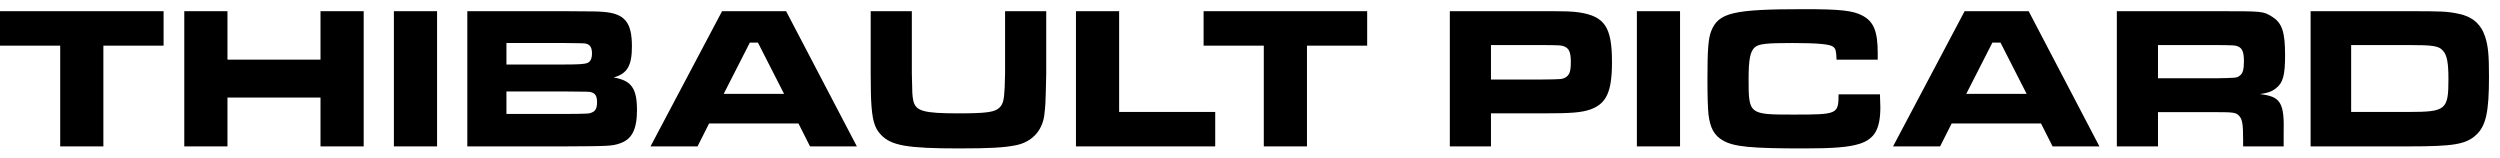
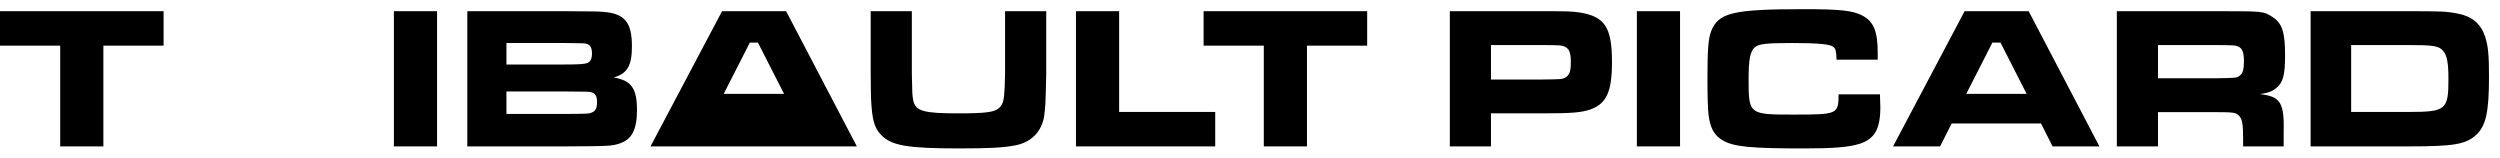
<svg xmlns="http://www.w3.org/2000/svg" width="222" height="14" viewBox="0 0 222 14" fill="none">
  <path d="M205.182 13V0.994H213.84C216.9 0.994 217.314 1.012 218.34 1.228C219.528 1.462 220.32 2.146 220.68 3.262C220.95 4.108 221.022 4.864 221.022 6.826C221.022 9.958 220.752 11.182 219.87 11.992C218.952 12.82 217.89 13 213.84 13H205.182ZM208.782 9.94H213.876C217.188 9.94 217.422 9.76 217.422 7.042C217.422 5.566 217.296 4.9 216.936 4.504C216.558 4.072 216.072 4 213.84 4H208.782V9.94Z" fill="black" />
  <path d="M187.975 13V0.994H196.813C200.953 0.994 200.953 0.994 201.727 1.462C202.645 2.02 202.915 2.812 202.915 4.9C202.915 6.682 202.735 7.366 202.087 7.852C201.745 8.122 201.403 8.248 200.683 8.356C202.537 8.572 202.861 9.112 202.789 11.884V13H199.189V12.37C199.189 11.02 199.117 10.588 198.829 10.282C198.577 9.994 198.307 9.958 196.795 9.958H191.629V13H187.975ZM191.629 6.952H196.777C198.613 6.916 198.613 6.916 198.865 6.736C199.153 6.556 199.261 6.196 199.261 5.44C199.261 4.63 199.117 4.288 198.739 4.126C198.487 4.018 198.433 4.018 196.777 4H191.629V6.952Z" fill="black" />
  <path d="M182.27 13L181.244 10.966H173.306L172.28 13H168.104L174.458 0.994H180.146L186.428 13H182.27ZM179.966 8.338L177.644 3.784H176.924L174.602 8.338H179.966Z" fill="black" />
  <path d="M163.267 8.374H166.939C166.957 9.058 166.975 9.328 166.975 9.508C166.975 11.453 166.471 12.335 165.139 12.767C164.167 13.072 162.853 13.181 160.189 13.181C155.491 13.181 153.979 13.037 153.007 12.479C152.215 12.028 151.855 11.363 151.711 10.139C151.657 9.598 151.621 8.608 151.621 7.078C151.621 4.396 151.693 3.406 151.963 2.74C152.611 1.12 153.925 0.814 160.207 0.814C163.411 0.814 164.527 0.94 165.355 1.372C166.381 1.894 166.741 2.776 166.741 4.702V5.296H163.087C163.051 4.504 163.015 4.342 162.799 4.162C162.529 3.928 161.467 3.82 159.163 3.82C156.877 3.82 156.211 3.892 155.851 4.18C155.419 4.54 155.275 5.242 155.275 7.06C155.275 10.139 155.329 10.175 159.181 10.175C163.195 10.175 163.249 10.156 163.267 8.374Z" fill="black" />
  <path d="M145.354 0.994H149.188V13H145.354V0.994Z" fill="black" />
  <path d="M128.744 13V0.994H136.97C139.238 0.994 139.562 1.012 140.228 1.102C142.496 1.444 143.144 2.416 143.144 5.494C143.144 8.158 142.658 9.202 141.218 9.724C140.408 9.994 139.598 10.066 137.006 10.066H132.398V13H128.744ZM132.398 7.06H136.97C138.662 7.042 138.734 7.042 139.04 6.862C139.382 6.646 139.49 6.322 139.49 5.494C139.49 4.63 139.328 4.27 138.86 4.108C138.608 4.018 138.572 4.018 136.97 4H132.398V7.06Z" fill="black" />
  <path d="M106.879 0.994H121.405V4.054H116.059V13H112.225V4.054H106.879V0.994Z" fill="black" />
  <path d="M95.545 0.994H99.379V9.94H107.911V13H95.545V0.994Z" fill="black" />
  <path d="M77.317 0.994H80.971V6.52C81.007 8.41 81.007 8.428 81.097 8.914C81.295 9.868 81.997 10.066 85.111 10.066C87.631 10.066 88.387 9.958 88.783 9.526C89.071 9.22 89.161 8.896 89.215 7.762C89.233 7.348 89.251 6.772 89.251 6.52V0.994H92.905V6.52C92.851 9.238 92.833 9.436 92.725 10.282C92.527 11.65 91.609 12.604 90.241 12.892C89.161 13.108 87.955 13.18 85.165 13.18C80.575 13.18 79.135 12.928 78.235 11.974C77.641 11.362 77.443 10.624 77.353 8.86C77.335 8.464 77.335 8.464 77.317 6.52V0.994Z" fill="black" />
-   <path d="M71.931 13L70.905 10.966H62.967L61.941 13H57.765L64.119 0.994H69.807L76.089 13H71.931ZM69.627 8.338L67.305 3.784H66.585L64.263 8.338H69.627Z" fill="black" />
+   <path d="M71.931 13H62.967L61.941 13H57.765L64.119 0.994H69.807L76.089 13H71.931ZM69.627 8.338L67.305 3.784H66.585L64.263 8.338H69.627Z" fill="black" />
  <path d="M41.498 13V0.994H50.12C52.964 1.012 52.964 1.012 53.504 1.048C55.466 1.192 56.114 1.948 56.114 4.126C56.114 5.836 55.7 6.538 54.494 6.88C56.078 7.15 56.564 7.852 56.564 9.778C56.564 11.488 56.114 12.37 55.052 12.73C54.368 12.964 54.17 12.982 50.138 13H41.498ZM44.972 5.728H50.12C51.416 5.728 51.938 5.692 52.172 5.584C52.442 5.476 52.568 5.17 52.568 4.738C52.568 4.234 52.406 3.964 52.028 3.874C51.83 3.838 51.776 3.838 50.12 3.82H44.972V5.728ZM44.972 10.12H50.138C52.316 10.102 52.316 10.102 52.586 9.976C52.892 9.85 53.018 9.58 53.018 9.076C53.018 8.518 52.856 8.266 52.442 8.176C52.262 8.14 52.262 8.14 50.138 8.122H44.972V10.12Z" fill="black" />
  <path d="M34.978 0.994H38.812V13H34.978V0.994Z" fill="black" />
-   <path d="M16.365 0.994H20.199V5.296H28.461V0.994H32.295V13H28.461V8.662H20.199V13H16.365V0.994Z" fill="black" />
  <path d="M0 0.994H14.526V4.054H9.18V13H5.346V4.054H0V0.994Z" fill="black" />
</svg>